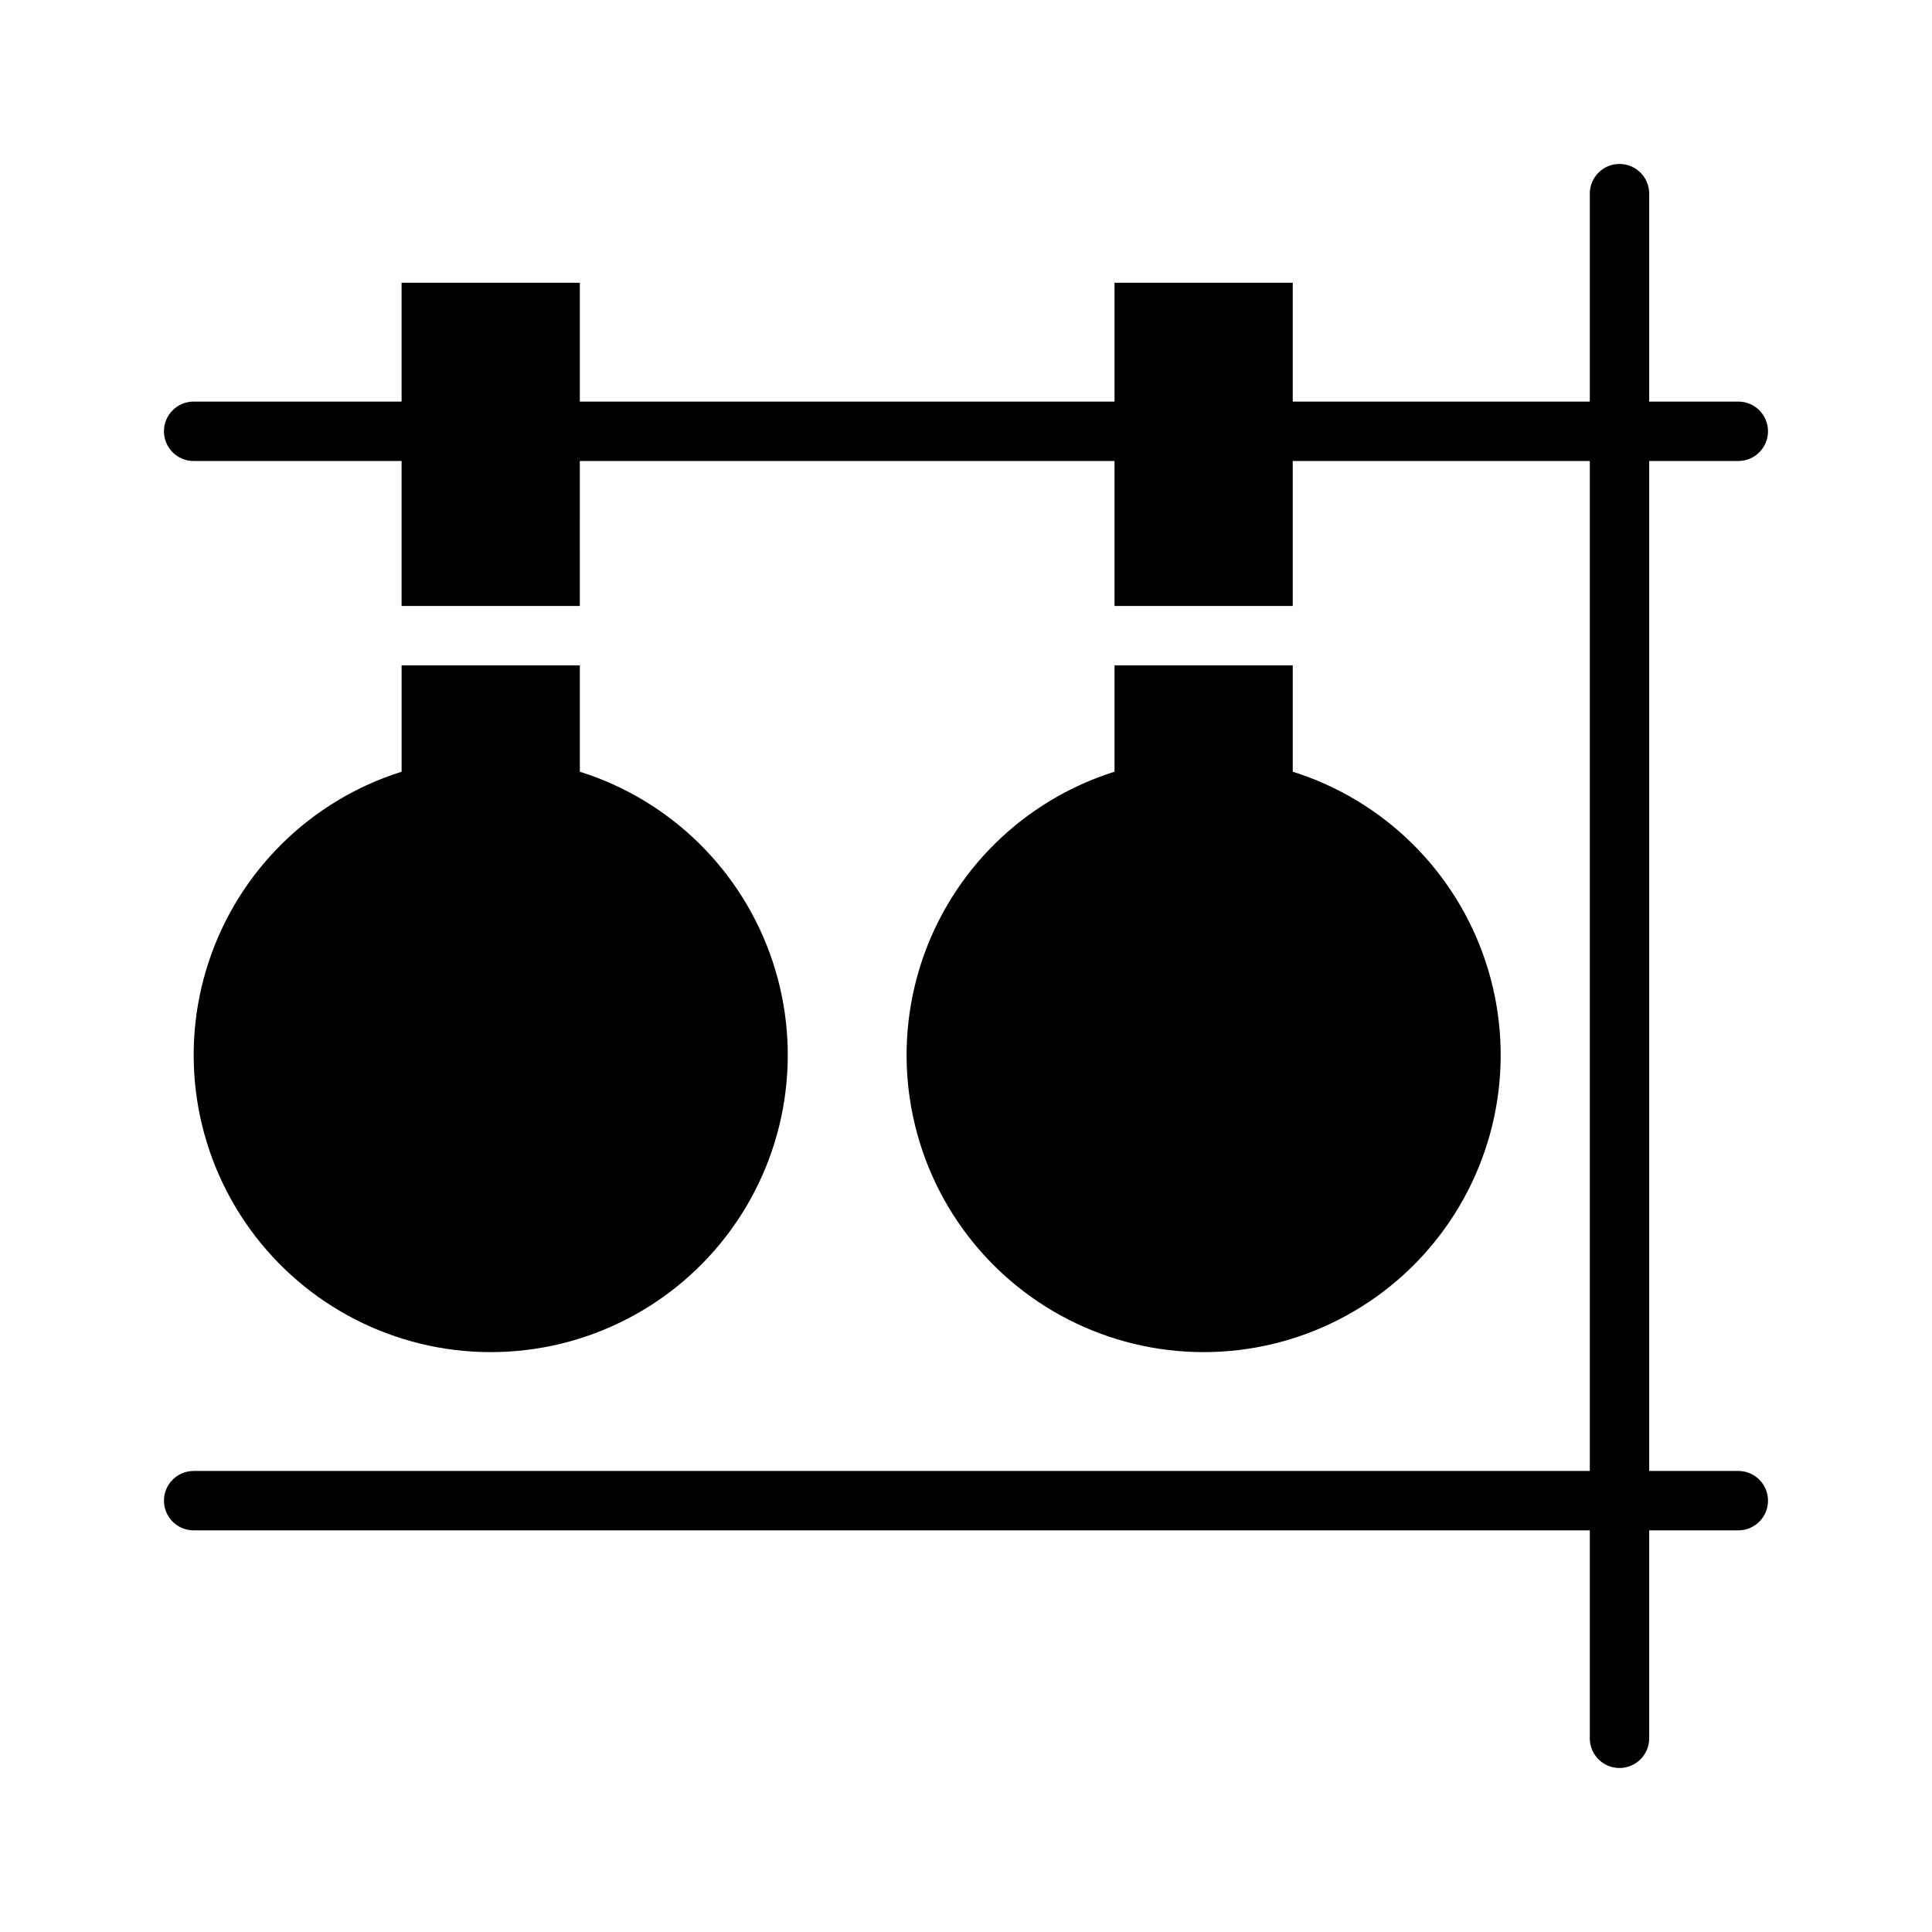
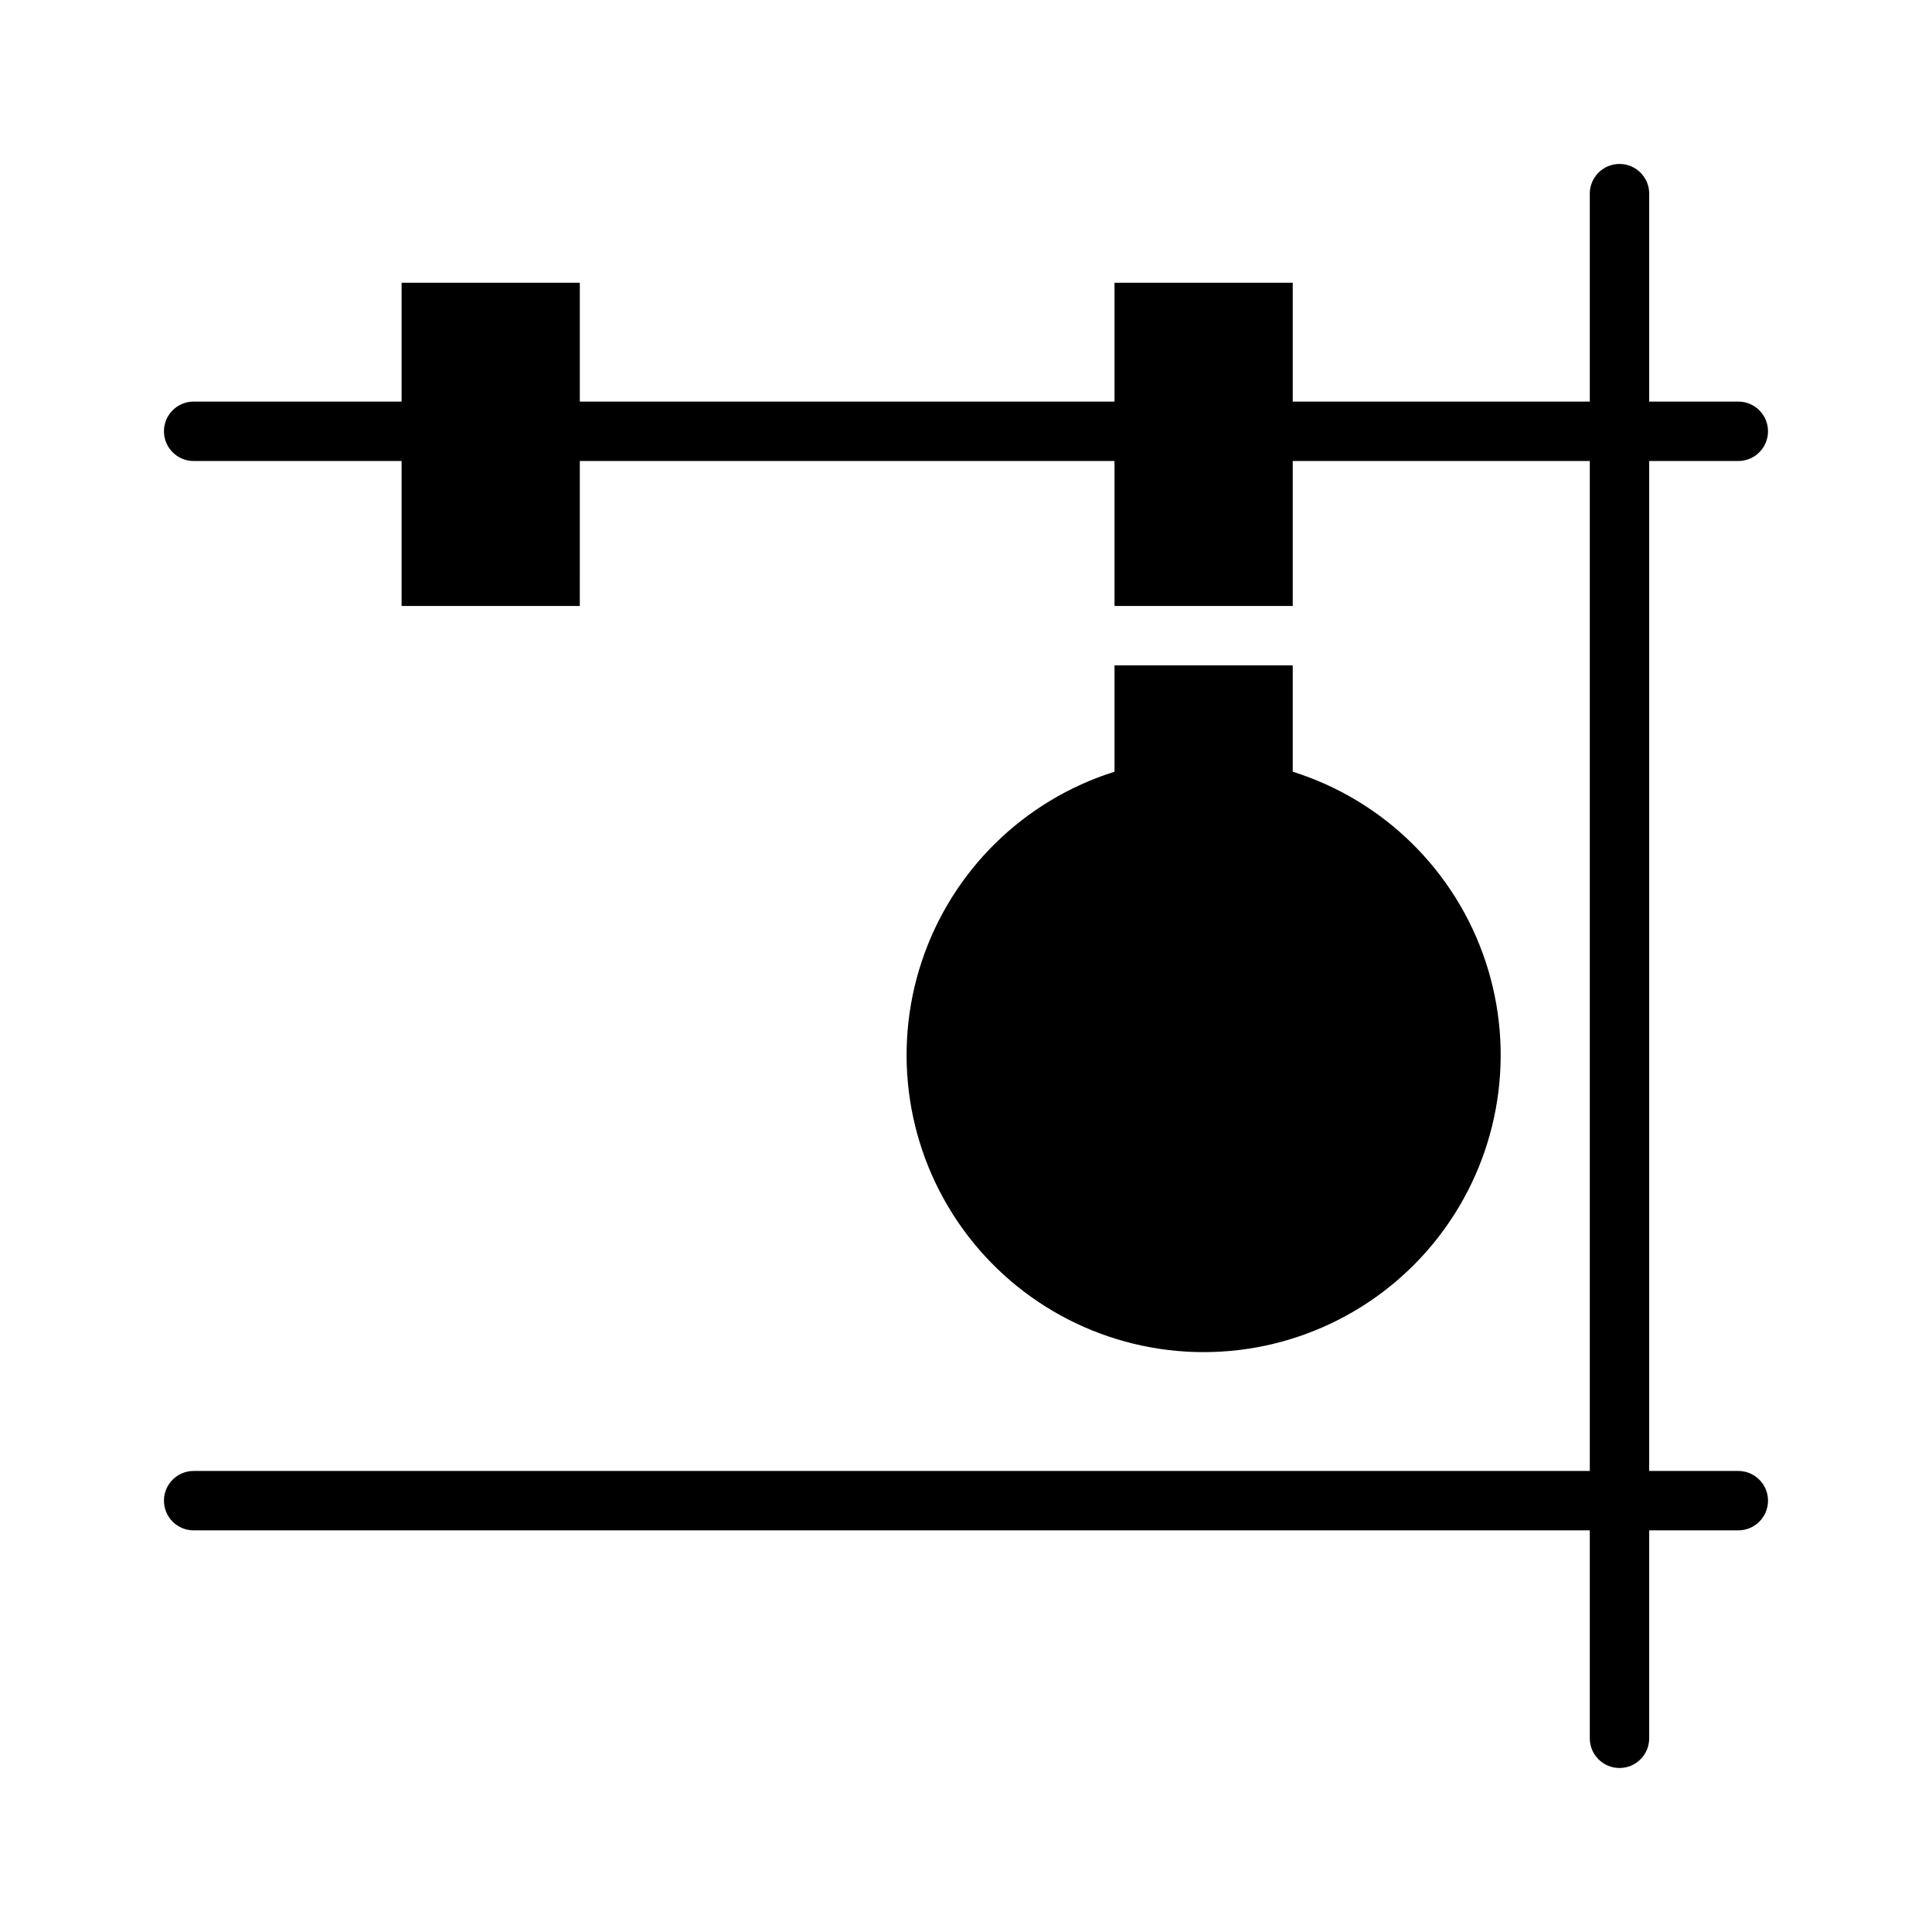
<svg xmlns="http://www.w3.org/2000/svg" fill="#000000" width="800px" height="800px" version="1.1" viewBox="144 144 512 512">
  <g>
    <path d="m604.67 533.82h-23.617v-267.65h23.617c4.348 0 7.871-3.527 7.871-7.875 0-4.348-3.523-7.871-7.871-7.871h-23.617v-55.105c0-4.348-3.523-7.871-7.871-7.871s-7.871 3.523-7.871 7.871v55.105h-78.723v-31.488h-47.23v31.488h-141.7v-31.488h-47.234v31.488h-55.105c-4.348 0-7.871 3.523-7.871 7.871 0 4.348 3.523 7.875 7.871 7.875h55.105v38.414h47.23l0.004-38.414h141.7v38.414h47.23v-38.414h78.723v267.65h-369.99c-4.348 0-7.871 3.523-7.871 7.871 0 4.348 3.523 7.871 7.871 7.871h369.99v55.105c0 4.348 3.523 7.871 7.871 7.871s7.871-3.523 7.871-7.871v-55.105h23.617c4.348 0 7.871-3.523 7.871-7.871 0-4.348-3.523-7.871-7.871-7.871z" />
    <path d="m439.36 320.33v28.184c-24.121 7.586-43.133 26.297-51.098 50.297-7.965 24-3.918 50.363 10.883 70.867 14.797 20.504 38.543 32.648 63.832 32.648 25.285 0 49.031-12.145 63.828-32.648 14.801-20.504 18.848-46.867 10.883-70.867s-26.977-42.711-51.098-50.297v-28.184z" />
-     <path d="m250.43 320.33v28.184c-24.121 7.586-43.129 26.297-51.098 50.297-7.965 24-3.914 50.363 10.883 70.867 14.797 20.504 38.547 32.648 63.832 32.648s49.031-12.145 63.832-32.648c14.797-20.504 18.844-46.867 10.879-70.867-7.965-24-26.973-42.711-51.094-50.297v-28.184z" />
  </g>
</svg>